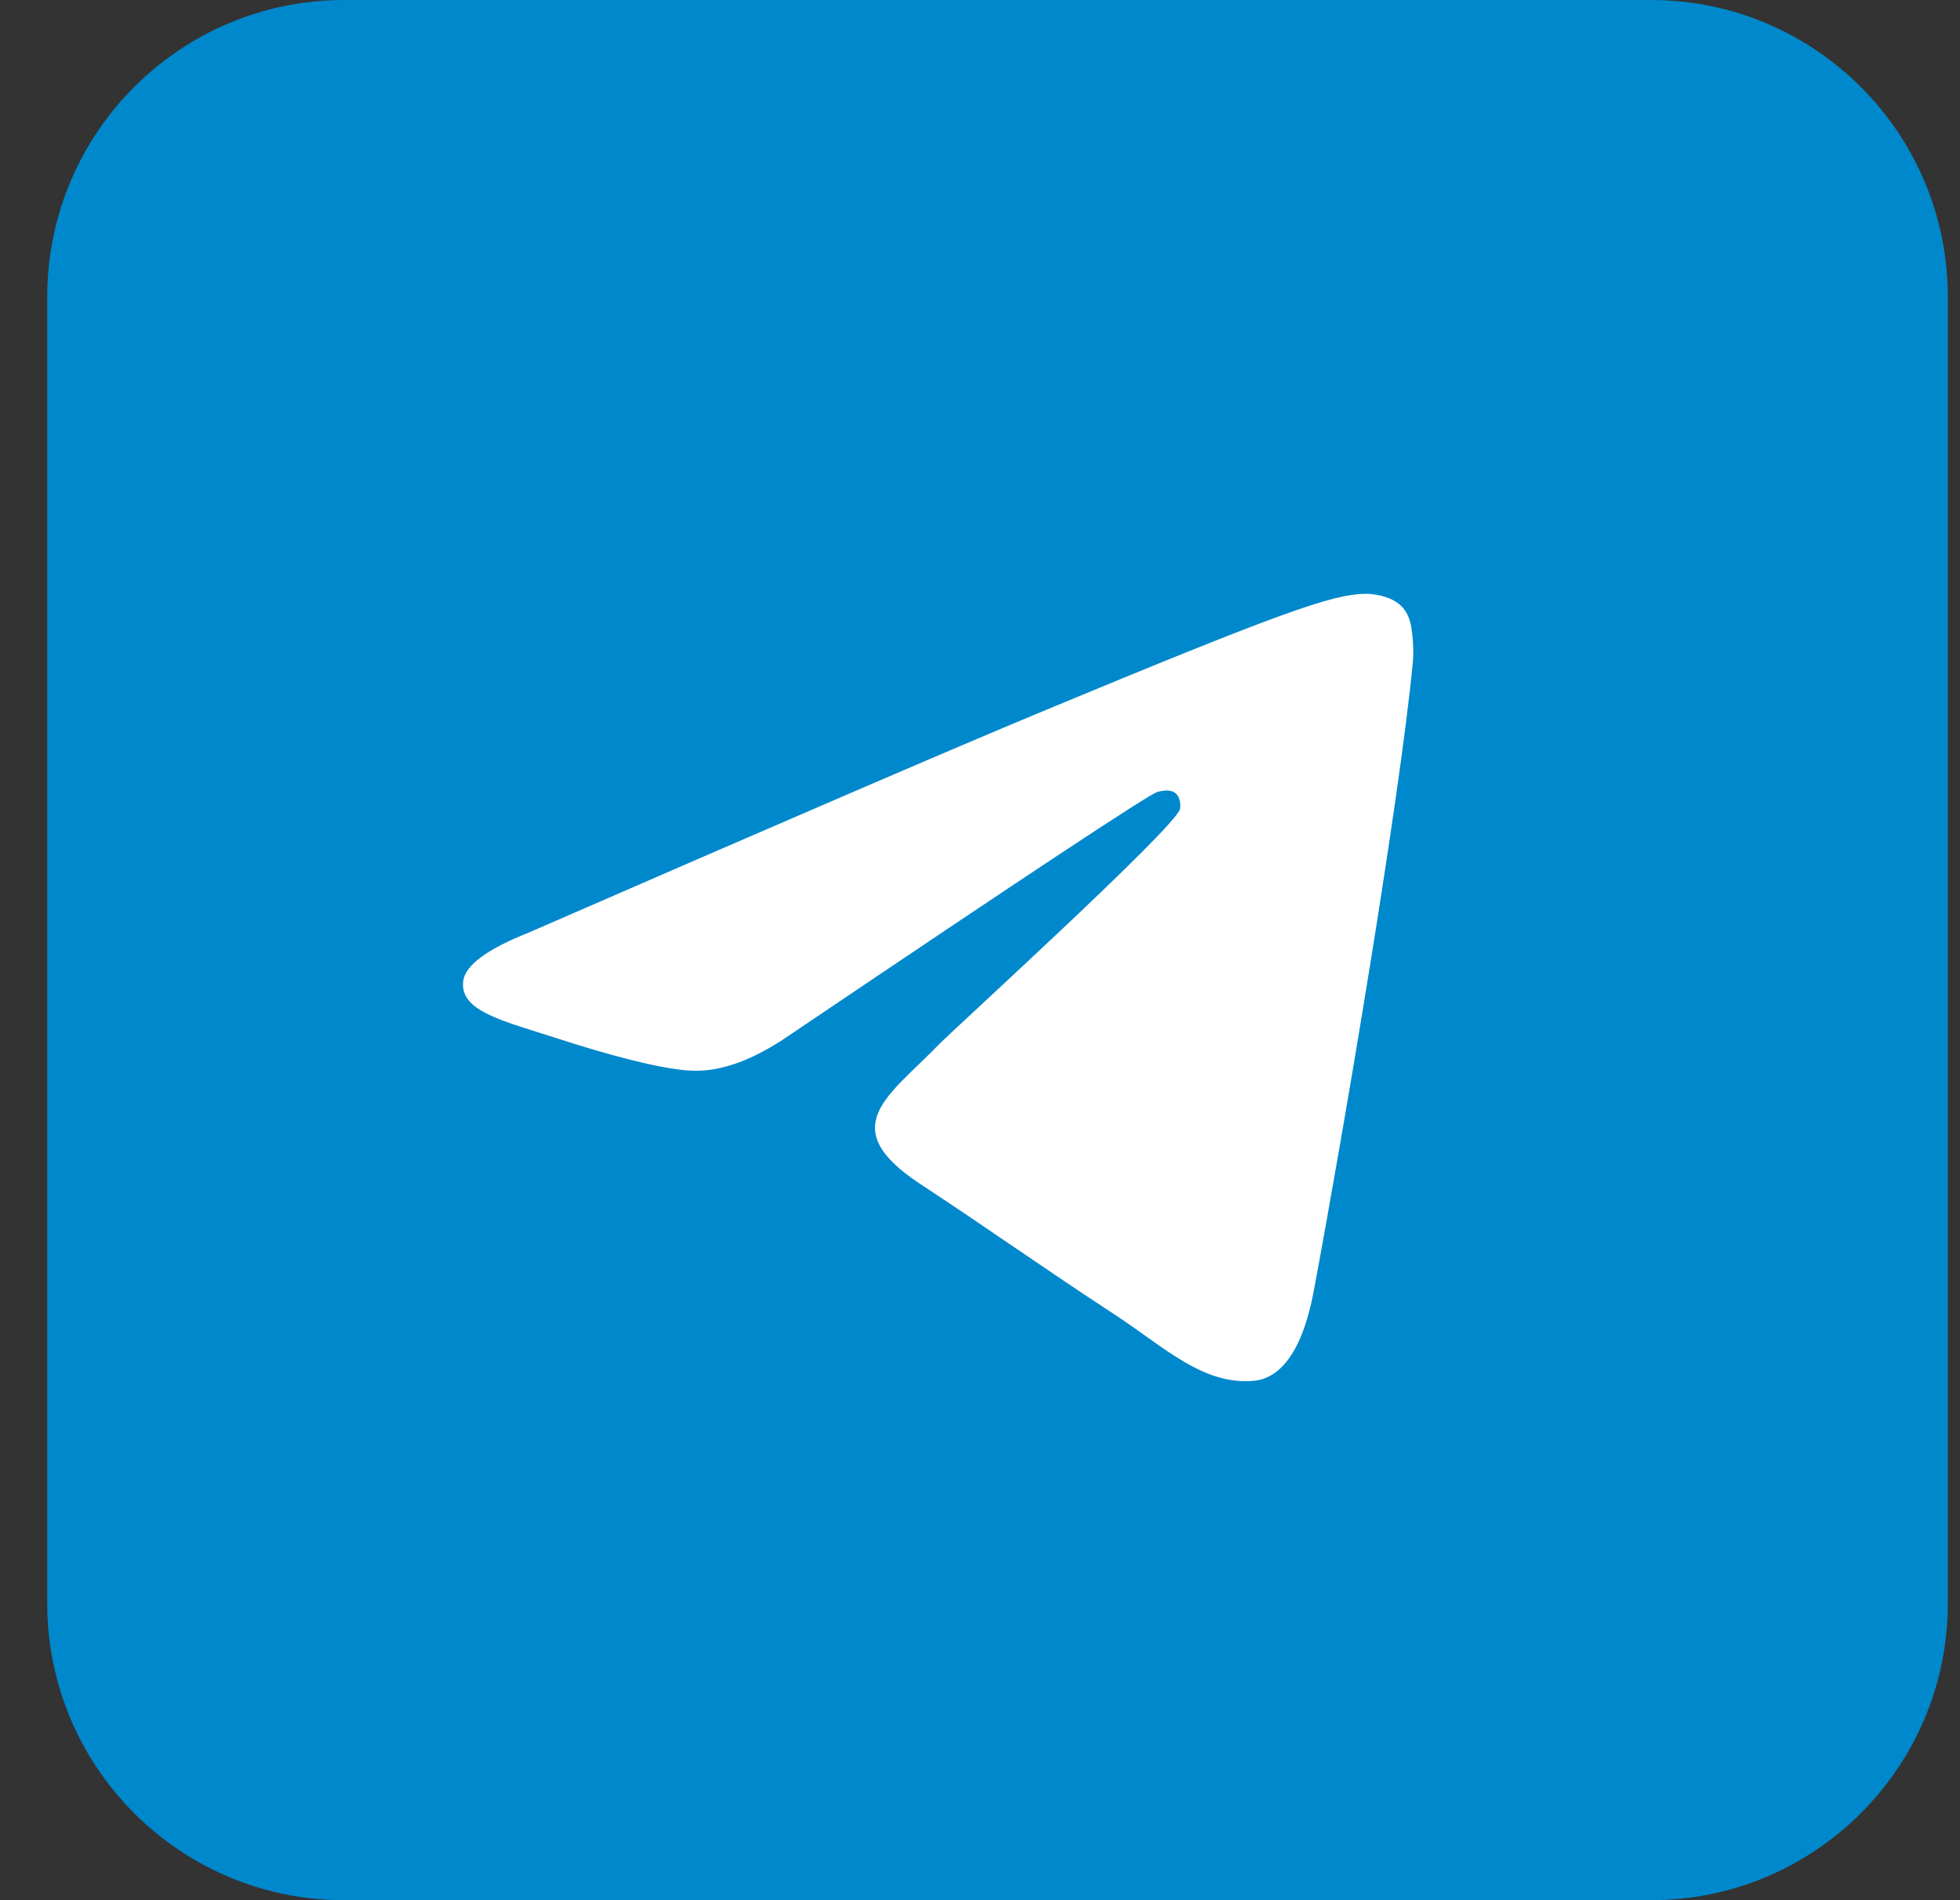
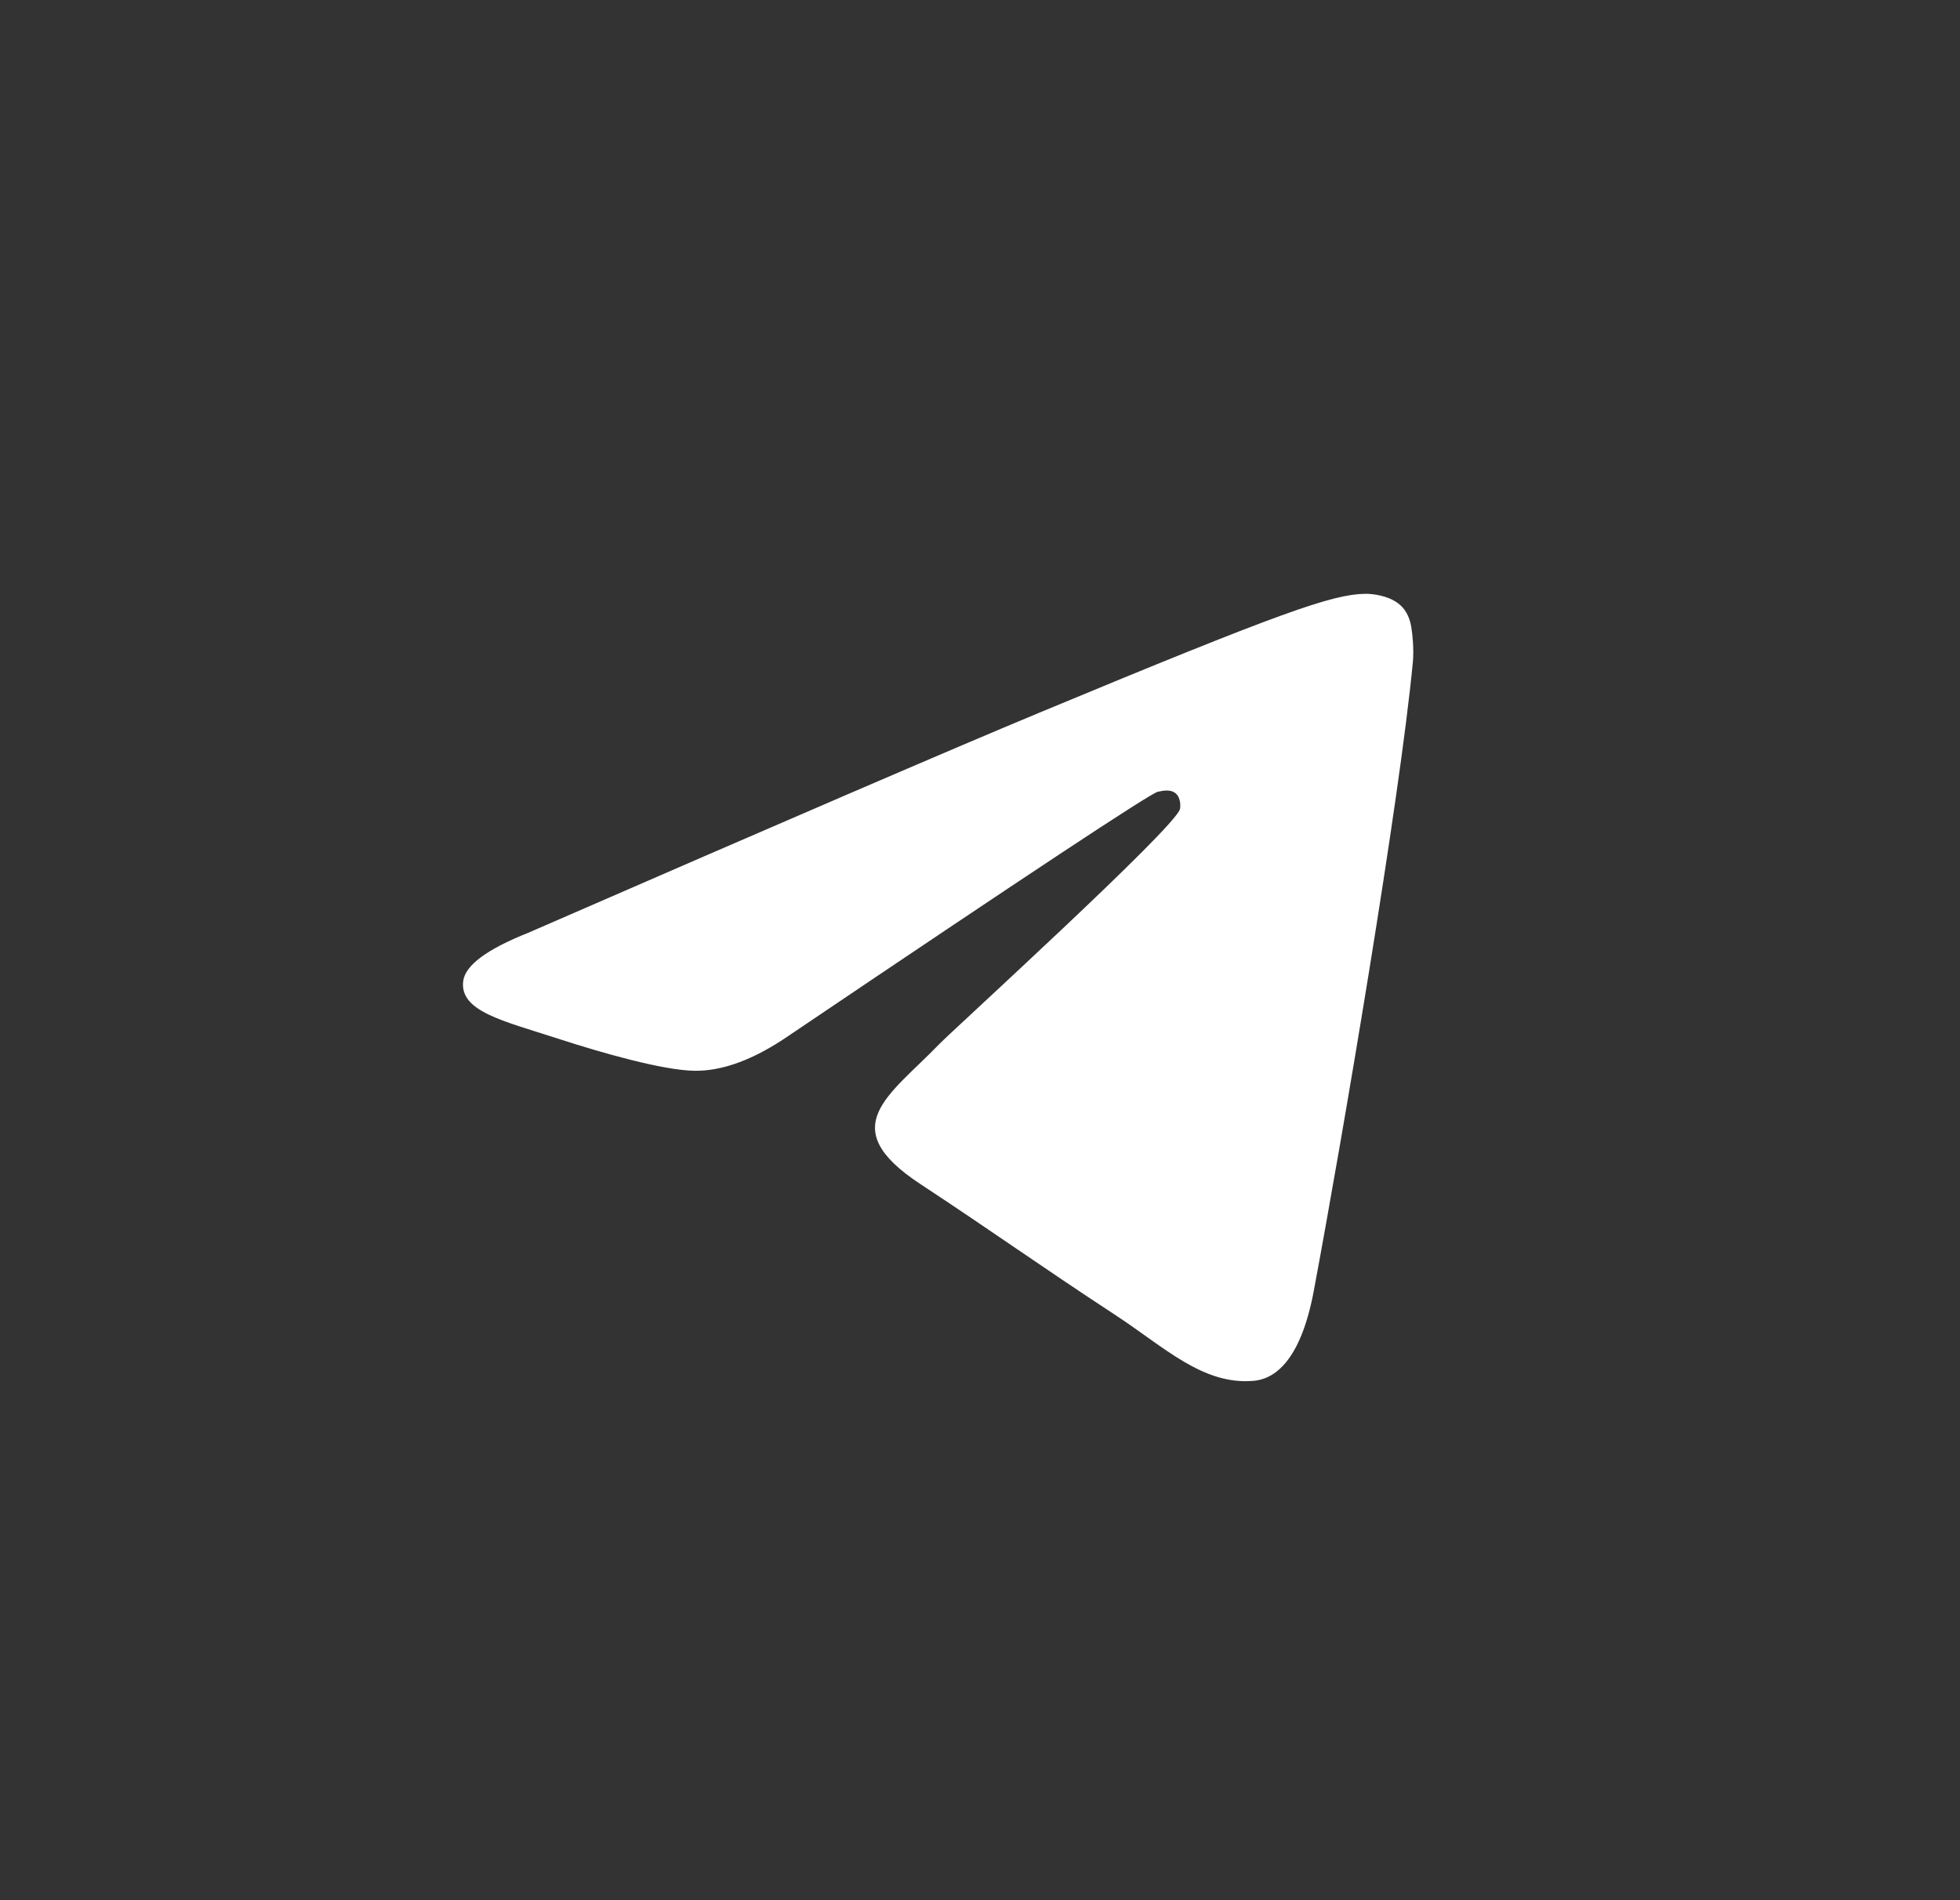
<svg xmlns="http://www.w3.org/2000/svg" width="33" height="32" viewBox="0 0 33 32" fill="none">
  <rect x="0" y="0" width="33" height="32" fill="#333333" stroke="none" />
-   <path d="M27.795 0H5.795C3.034 0 0.795 2.239 0.795 5V27C0.795 29.761 3.034 32 5.795 32H27.795C30.556 32 32.795 29.761 32.795 27V5C32.795 2.239 30.556 0 27.795 0Z" fill="#0088CC" />
-   <path d="M8.895 15.708C13.19 13.837 16.054 12.603 17.487 12.007C21.578 10.306 22.428 10.01 22.983 10C23.105 9.998 23.377 10.028 23.553 10.171C23.703 10.292 23.744 10.456 23.763 10.57C23.783 10.685 23.807 10.946 23.788 11.15C23.566 13.48 22.607 19.134 22.119 21.743C21.912 22.847 21.506 23.217 21.112 23.253C20.256 23.332 19.607 22.688 18.778 22.145C17.481 21.295 16.749 20.765 15.49 19.936C14.035 18.977 14.978 18.451 15.807 17.59C16.024 17.364 19.794 13.935 19.867 13.624C19.876 13.585 19.884 13.441 19.798 13.364C19.712 13.287 19.585 13.314 19.493 13.334C19.363 13.364 17.292 14.733 13.279 17.442C12.691 17.846 12.158 18.042 11.681 18.032C11.155 18.021 10.143 17.735 9.391 17.49C8.468 17.19 7.735 17.032 7.799 16.522C7.832 16.257 8.197 15.986 8.895 15.708Z" fill="white" />
+   <path d="M8.895 15.708C13.19 13.837 16.054 12.603 17.487 12.007C21.578 10.306 22.428 10.01 22.983 10C23.105 9.998 23.377 10.028 23.553 10.171C23.703 10.292 23.744 10.456 23.763 10.57C23.783 10.685 23.807 10.946 23.788 11.15C23.566 13.48 22.607 19.134 22.119 21.743C21.912 22.847 21.506 23.217 21.112 23.253C20.256 23.332 19.607 22.688 18.778 22.145C17.481 21.295 16.749 20.765 15.49 19.936C14.035 18.977 14.978 18.451 15.807 17.59C16.024 17.364 19.794 13.935 19.867 13.624C19.876 13.585 19.884 13.441 19.798 13.364C19.712 13.287 19.585 13.314 19.493 13.334C19.363 13.364 17.292 14.733 13.279 17.442C12.691 17.846 12.158 18.042 11.681 18.032C11.155 18.021 10.143 17.735 9.391 17.49C8.468 17.19 7.735 17.032 7.799 16.522C7.832 16.257 8.197 15.986 8.895 15.708" fill="white" />
</svg>